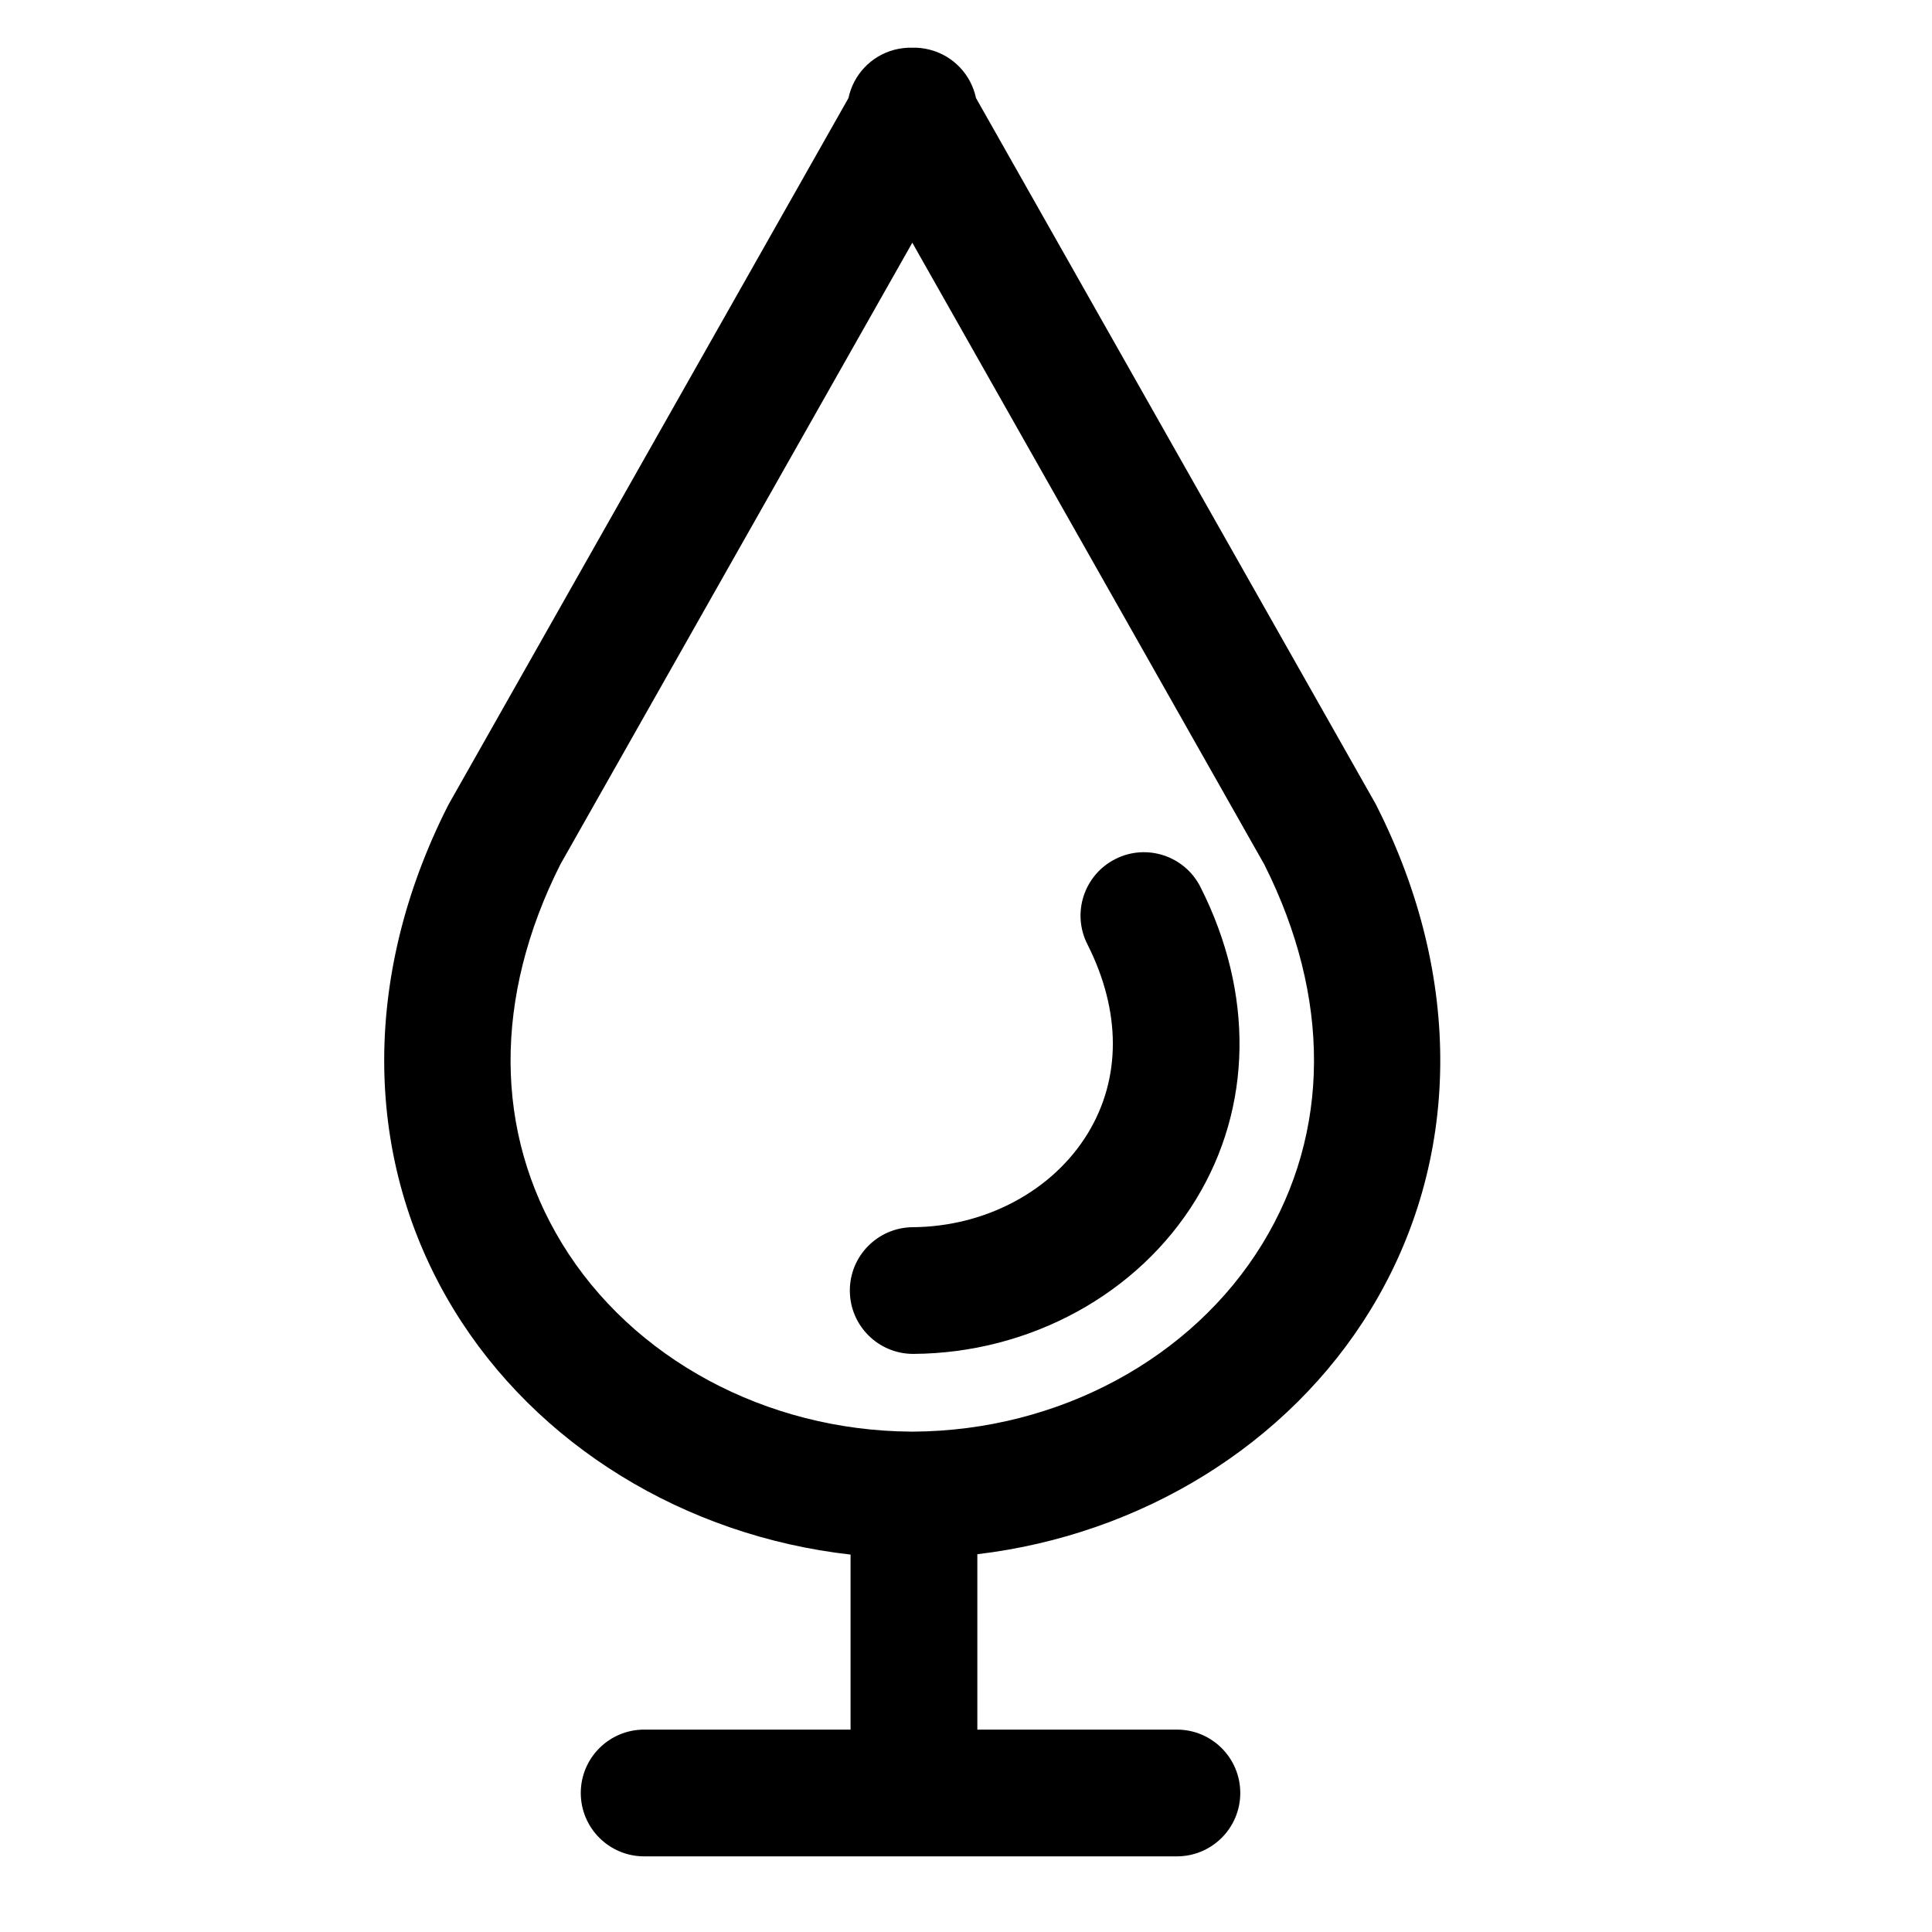
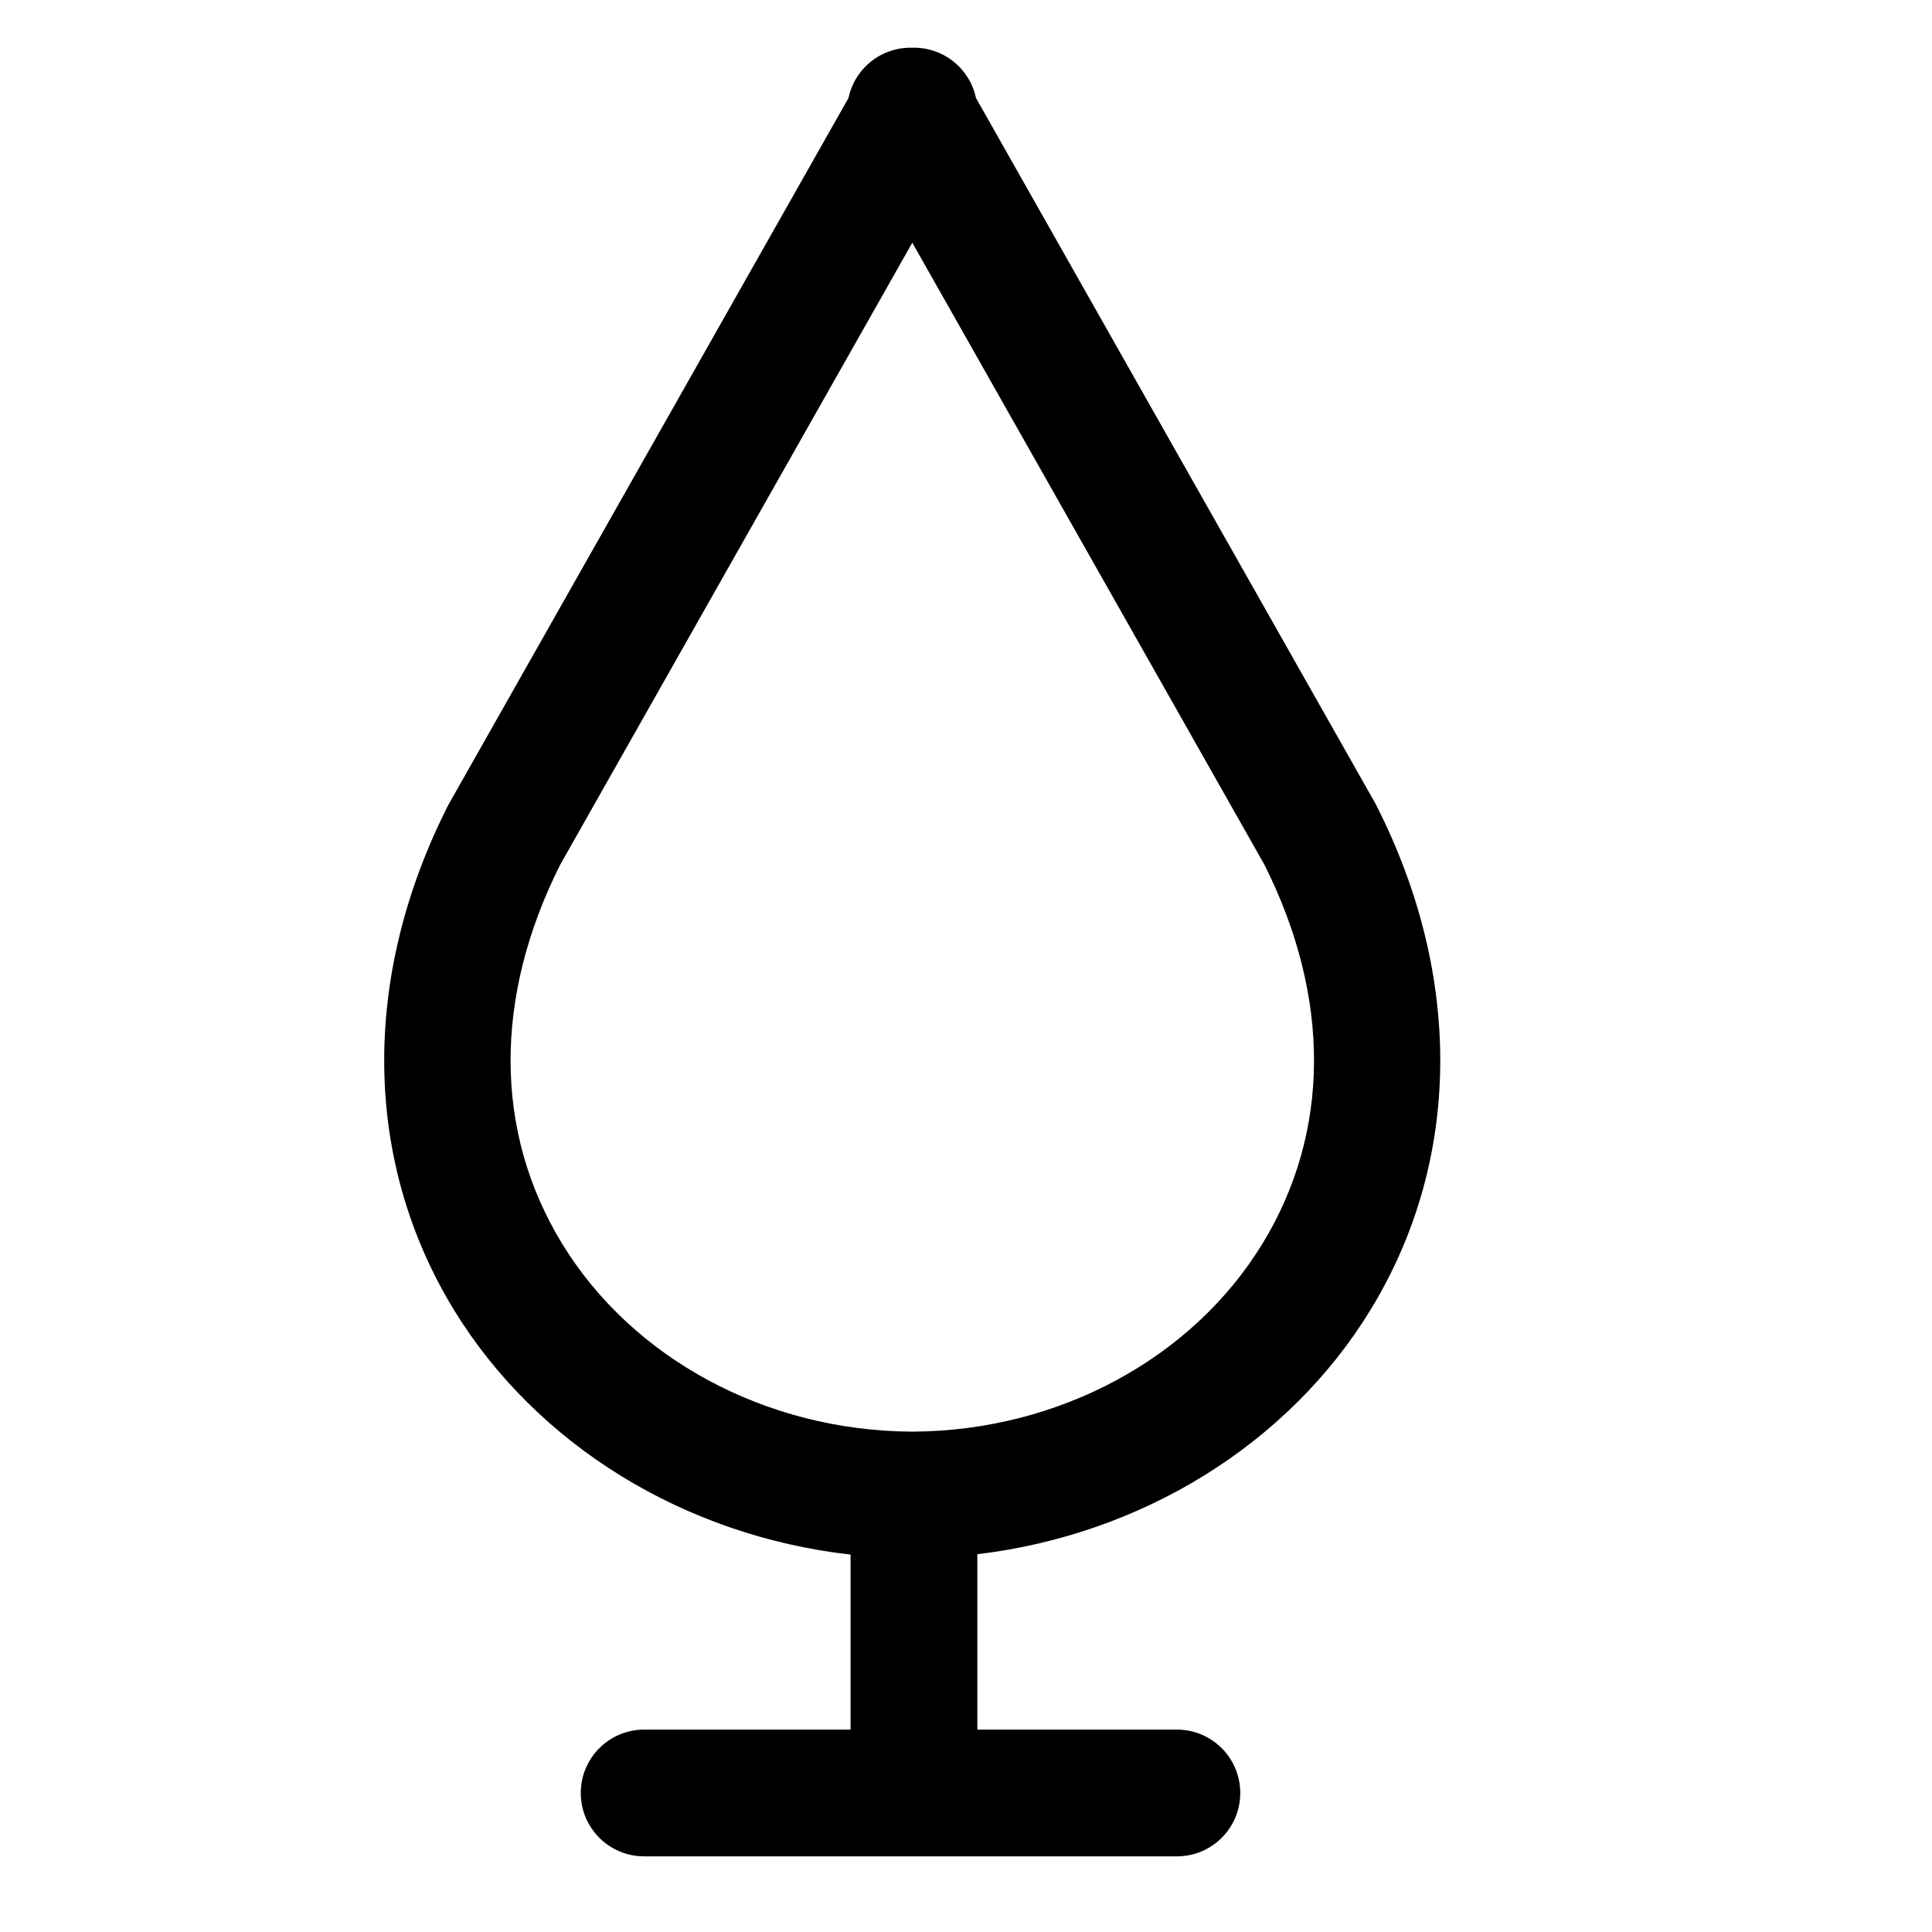
<svg xmlns="http://www.w3.org/2000/svg" fill="#000000" width="800px" height="800px" version="1.1" viewBox="144 144 512 512">
  <g>
    <path d="m508.86 357.64c-0.117-0.23-0.242-0.469-0.363-0.695l-105.85-186.97c-1.289-6.125-5.926-11.148-12.168-12.785-1.57-0.414-3.144-0.594-4.727-0.551-1.547-0.039-3.152 0.137-4.727 0.551-6.242 1.637-10.879 6.66-12.168 12.785l-105.84 186.97c-0.125 0.227-0.25 0.457-0.371 0.695-22.984 45.445-22.398 94.066 1.602 133.4 22.008 36.059 61.367 60.004 105.16 64.941v46.387l-54.699-0.004c-9.273 0-16.797 7.516-16.797 16.793 0 9.281 7.523 16.797 16.797 16.797h141.18c9.281 0 16.797-7.516 16.797-16.797 0-9.273-7.516-16.793-16.797-16.793h-52.883v-46.48c43.43-5.16 82.406-29.039 104.25-64.844 24.004-39.332 24.59-87.961 1.598-133.4zm-30.266 115.9c-18.609 30.496-54.055 49.602-92.488 49.855h-0.684c-38.441-0.258-73.879-19.363-92.484-49.855-18.016-29.523-18.176-65.168-0.473-100.4l93.305-164.82 93.305 164.82c17.695 35.23 17.531 70.871-0.48 100.4z" />
-     <path d="m439.57 371.66c-8.277 4.188-11.598 14.289-7.406 22.566 8.969 17.738 9.008 35.547 0.105 50.145-9.27 15.191-27.039 24.707-46.371 24.848-9.273 0.066-16.742 7.629-16.68 16.898 0.059 9.234 7.566 16.68 16.793 16.68h0.109c30.867-0.207 59.535-15.887 74.82-40.926 14.973-24.527 15.406-54.707 1.188-82.812-4.172-8.262-14.277-11.598-22.559-7.398z" />
  </g>
</svg>